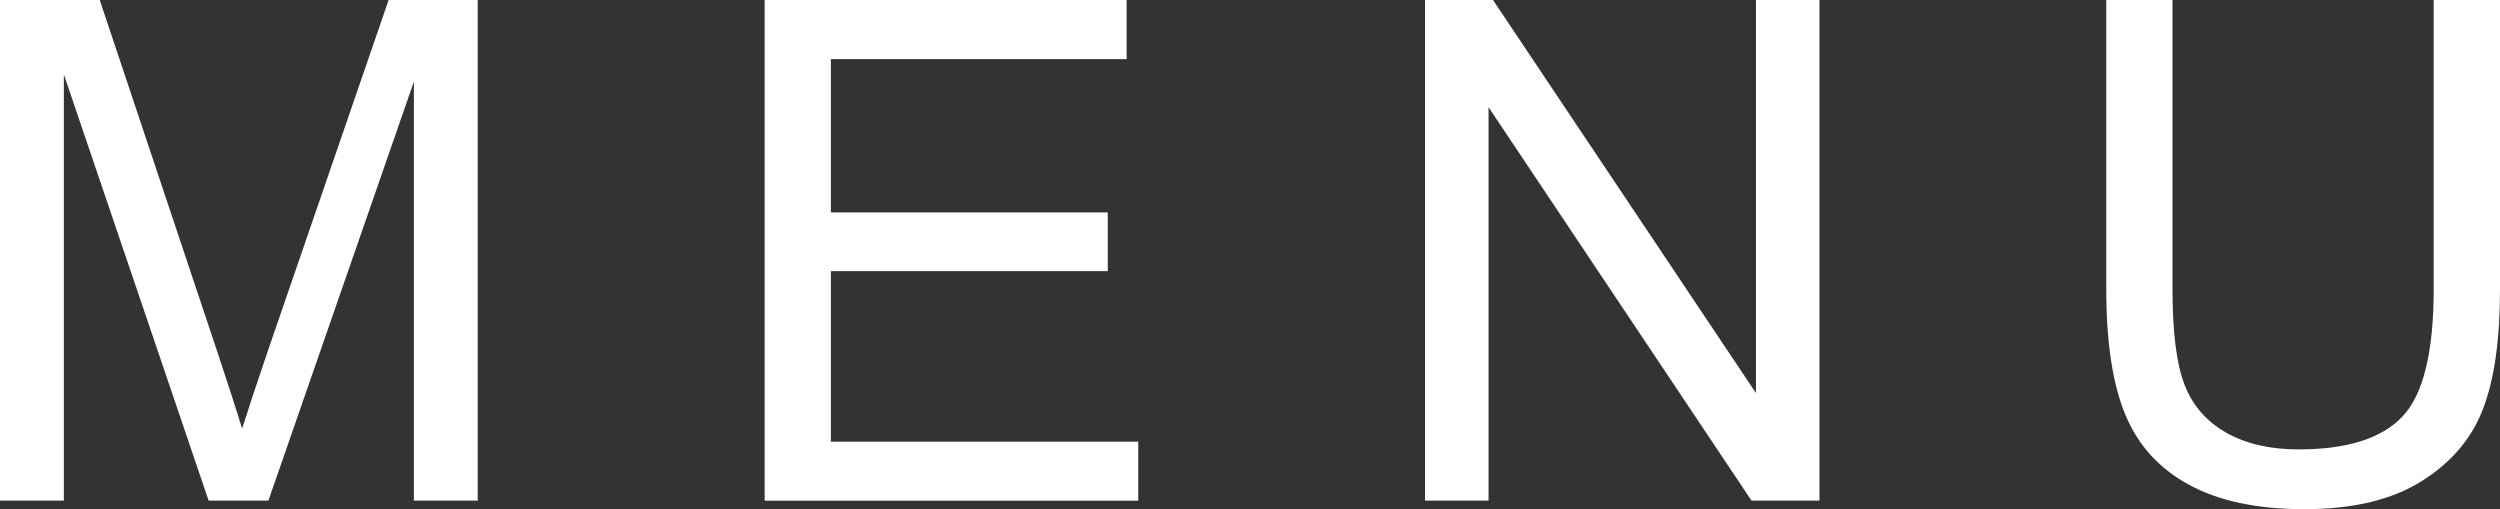
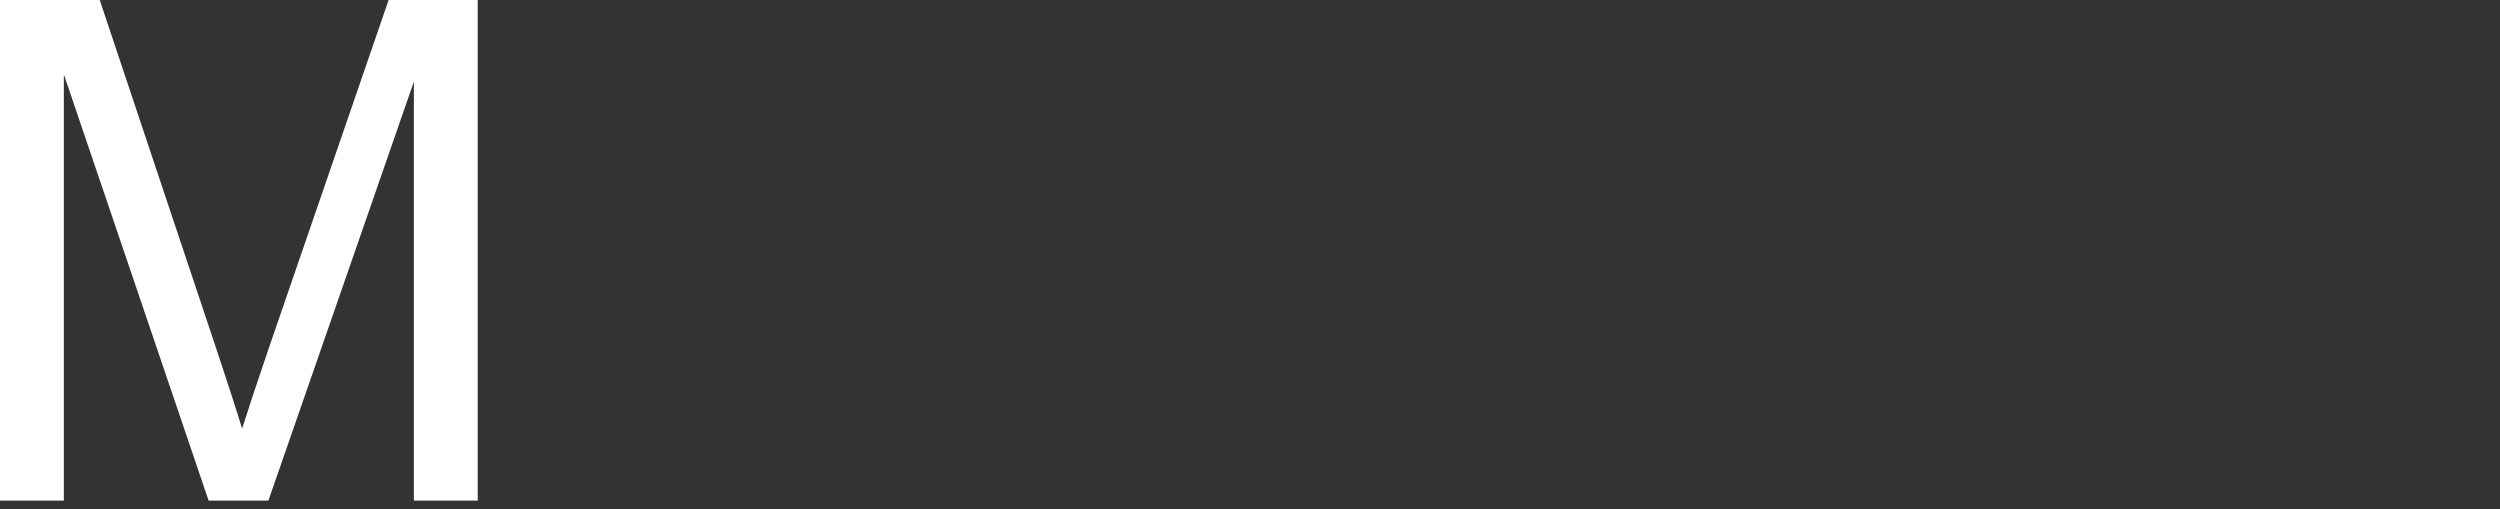
<svg xmlns="http://www.w3.org/2000/svg" version="1.1" id="图层_1" x="0px" y="0px" width="35.748px" height="7.281px" viewBox="0 0 35.748 7.281" enable-background="new 0 0 35.748 7.281" xml:space="preserve">
  <rect x="0" y="0" width="35.748" height="7.281" fill="#333333" stroke="none" />
  <g>
    <path fill="#FFFFFF" d="M0,7.158V0h1.426L3.12,5.068c0.156,0.473,0.271,0.826,0.342,1.061C3.544,5.868,3.671,5.485,3.843,4.98   L5.557,0h1.274v7.158H5.918v-5.99l-2.08,5.99H2.983l-2.07-6.094v6.094H0z" />
-     <path fill="#FFFFFF" d="M10.934,7.158V0h5.176v0.846h-4.229v2.191h3.959v0.84h-3.959v2.438h4.395v0.844H10.934z" />
-     <path fill="#FFFFFF" d="M20.377,7.158V0h0.972l3.76,5.621V0h0.908v7.158h-0.972l-3.76-5.625v5.625H20.377z" />
-     <path fill="#FFFFFF" d="M34.801,0h0.947v4.137c0,0.719-0.081,1.29-0.244,1.713c-0.163,0.424-0.456,0.768-0.882,1.033   c-0.424,0.266-0.982,0.398-1.672,0.398c-0.67,0-1.219-0.116-1.646-0.348c-0.427-0.23-0.731-0.564-0.913-1.003   s-0.273-1.036-0.273-1.794V0h0.947v4.131c0,0.622,0.058,1.08,0.174,1.375c0.115,0.295,0.313,0.521,0.596,0.682   c0.281,0.159,0.625,0.238,1.032,0.238c0.696,0,1.192-0.157,1.489-0.473c0.297-0.316,0.444-0.924,0.444-1.822V0z" />
  </g>
</svg>